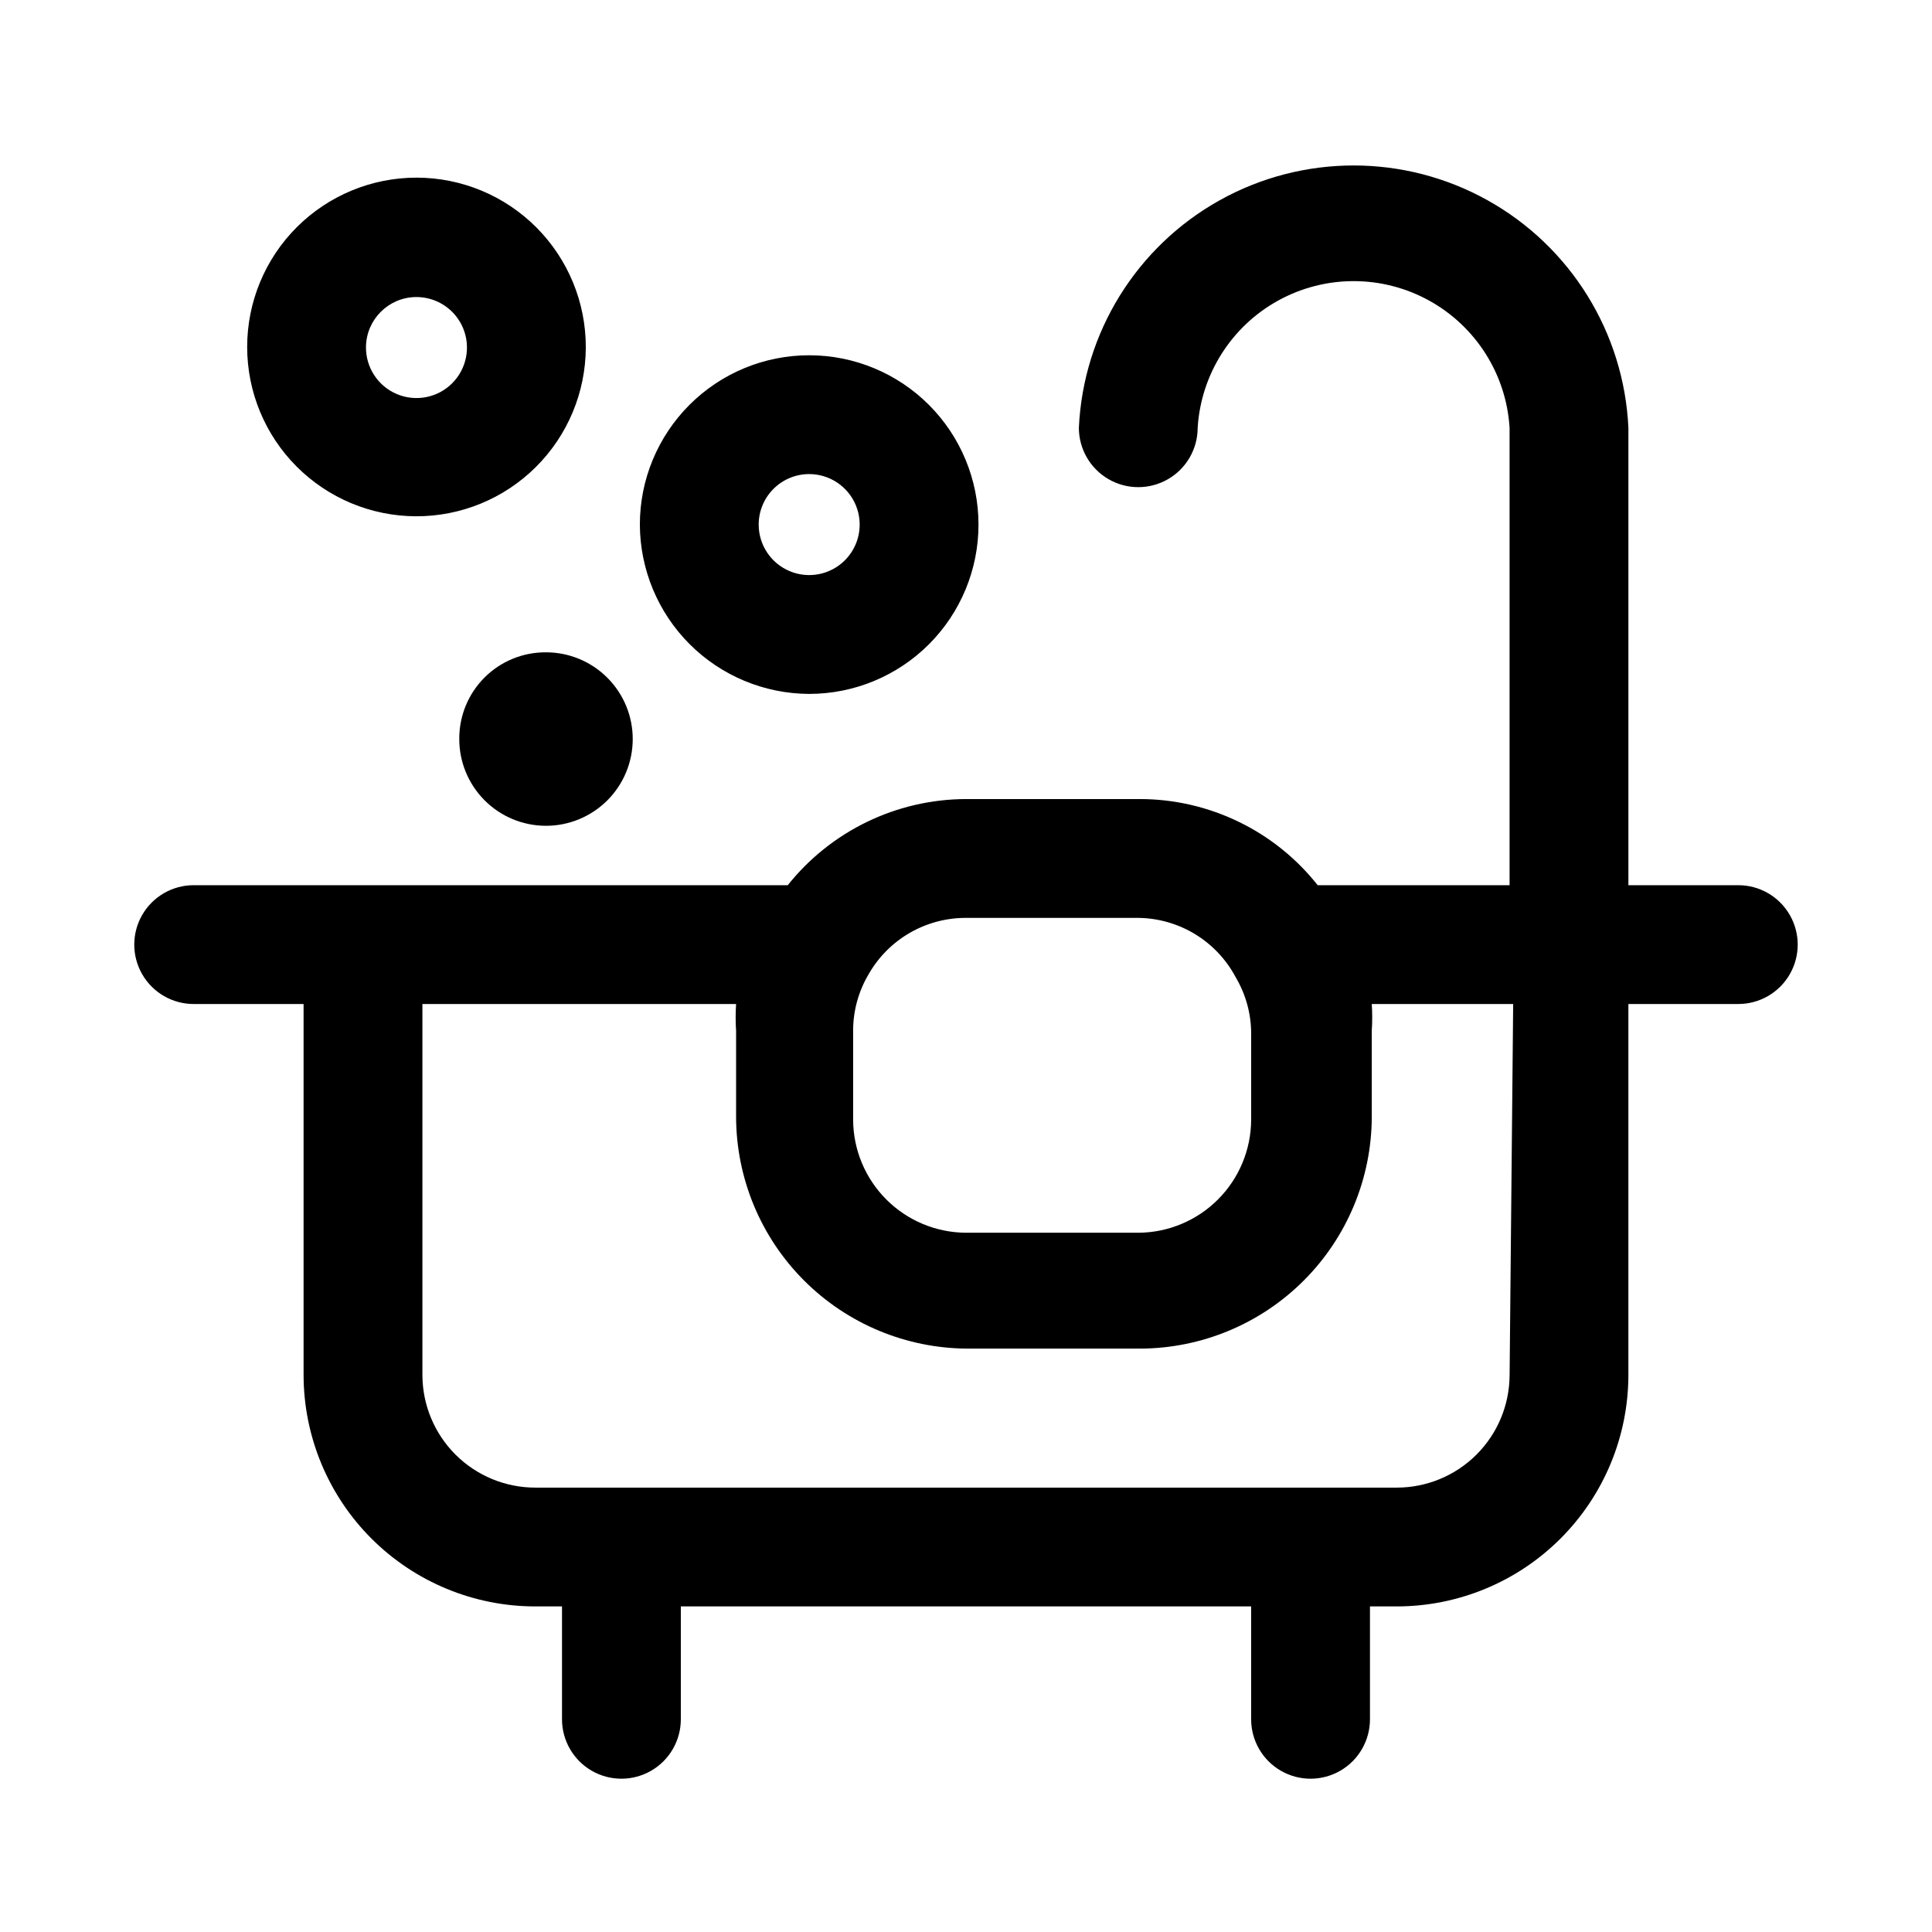
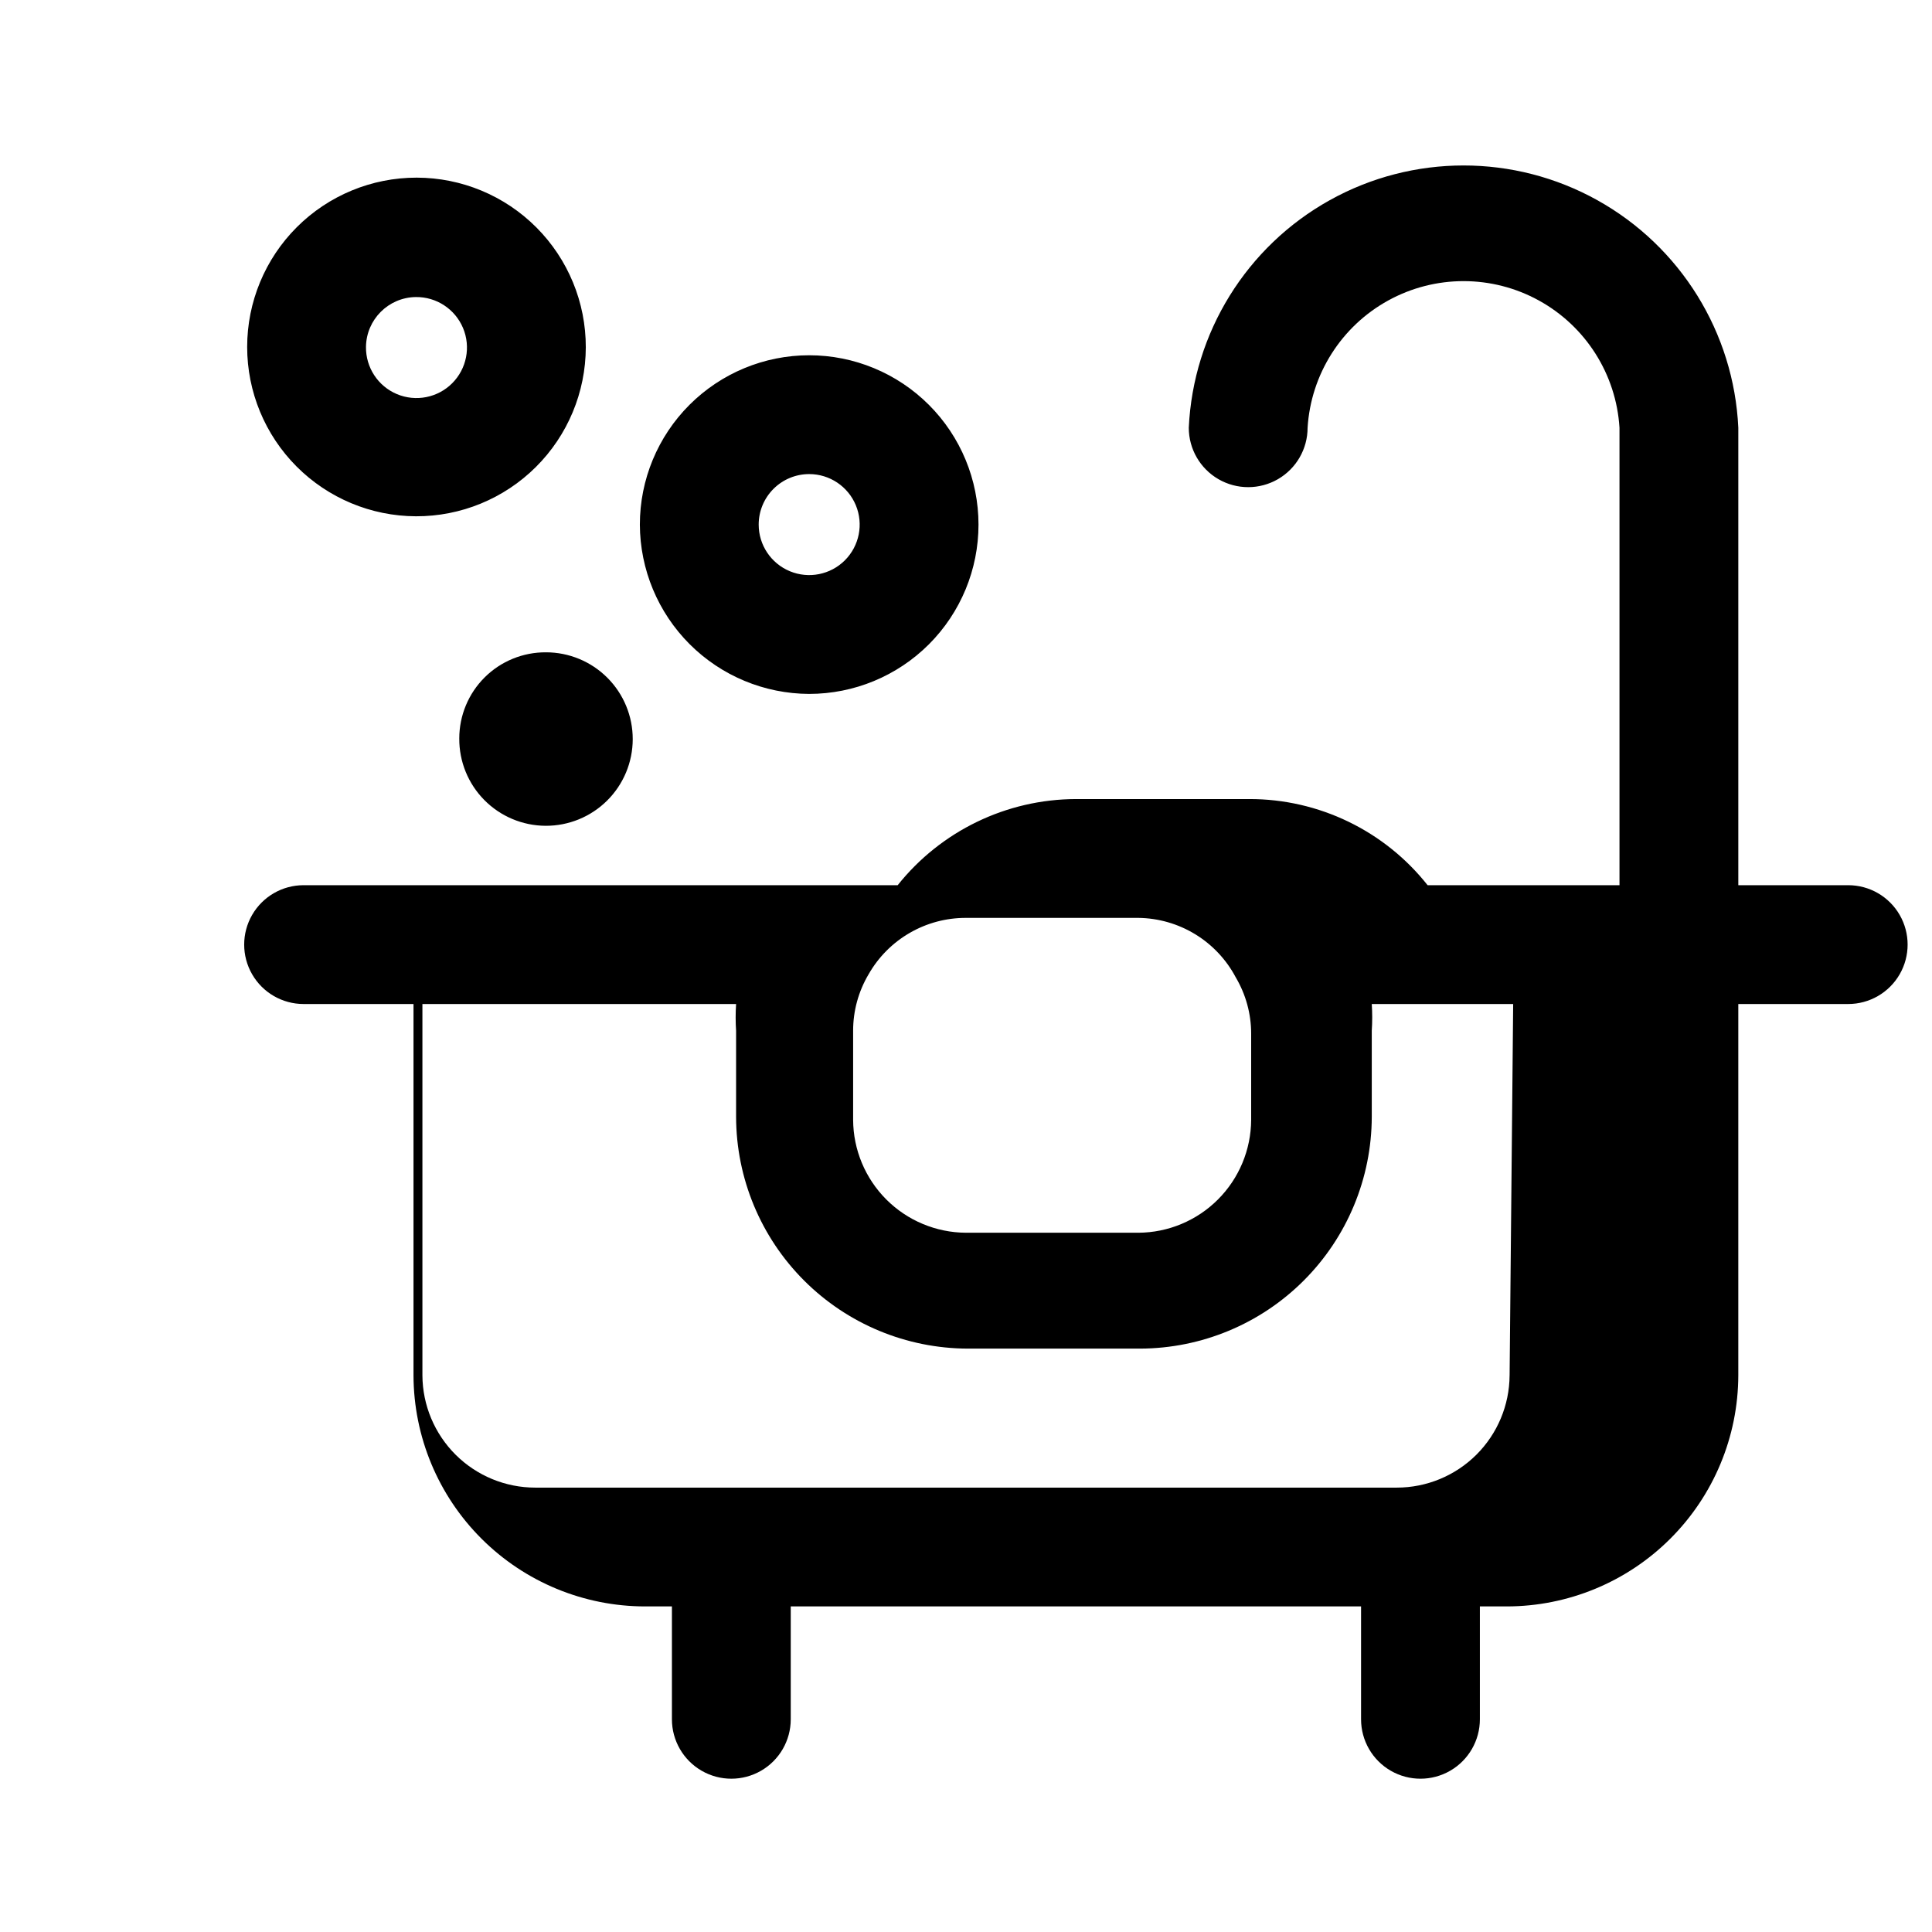
<svg xmlns="http://www.w3.org/2000/svg" fill="#000000" width="800px" height="800px" version="1.1" viewBox="144 144 512 512">
-   <path d="m604.67 378.59h-29.129v-121.23c-1.172-25.211-15.301-48.023-37.348-60.301-22.051-12.277-48.883-12.277-70.934 0-22.047 12.277-36.176 35.09-37.348 60.301 0 5.621 3 10.82 7.871 13.633s10.871 2.812 15.742 0 7.871-8.012 7.871-13.633c0.875-14.16 8.938-26.887 21.367-33.727 12.43-6.84 27.496-6.84 39.926 0 12.43 6.84 20.492 19.566 21.363 33.727v121.23l-50.852-0.004c-11.422-14.438-28.824-22.848-47.23-22.828h-45.973c-18.395 0.051-35.77 8.449-47.234 22.828h-157.44c-5.625 0-10.82 3-13.633 7.871-2.812 4.871-2.812 10.875 0 15.746s8.008 7.871 13.633 7.871h29.129v98.402c0.039 16.258 6.527 31.832 18.039 43.312 11.512 11.484 27.105 17.93 43.363 17.93h7.082v29.914c0 5.625 3.004 10.824 7.875 13.637s10.871 2.812 15.742 0c4.871-2.812 7.871-8.012 7.871-13.637v-29.914h151.14v29.914c0 5.625 3 10.824 7.871 13.637s10.875 2.812 15.746 0 7.871-8.012 7.871-13.637v-29.914h7.086c16.254 0 31.852-6.445 43.359-17.93 11.512-11.48 18-27.055 18.039-43.312v-98.402h29.129c5.625 0 10.82-3 13.633-7.871s2.812-10.875 0-15.746c-2.812-4.871-8.008-7.871-13.633-7.871zm-204.67 8.66h45.656c5.32 0.059 10.527 1.555 15.074 4.324 4.543 2.773 8.254 6.715 10.746 11.418 2.684 4.527 4.098 9.695 4.094 14.957v22.832c-0.043 7.918-3.207 15.504-8.809 21.105-5.602 5.602-13.184 8.766-21.105 8.805h-45.656c-7.922-0.039-15.508-3.203-21.109-8.805-5.598-5.602-8.766-13.188-8.805-21.105v-23.617c-0.004-5.262 1.41-10.43 4.094-14.957 2.594-4.559 6.348-8.344 10.887-10.969 4.535-2.629 9.688-4.004 14.934-3.988zm144.06 121.23h-0.004c-0.039 7.906-3.211 15.473-8.816 21.051-5.606 5.574-13.188 8.703-21.094 8.703h-228.29c-7.906 0-15.492-3.129-21.098-8.703-5.606-5.578-8.777-13.145-8.816-21.051v-98.402h83.129c-0.156 2.359-0.156 4.727 0 7.086v22.828c0.039 16.273 6.523 31.867 18.027 43.371 11.508 11.508 27.102 17.988 43.375 18.031h45.656c16.273-0.043 31.867-6.523 43.371-18.031 11.508-11.504 17.988-27.098 18.031-43.371v-22.828c0.156-2.359 0.156-4.727 0-7.086h37.473zm-289.85-227.66c11.91 0.043 23.348-4.652 31.793-13.051 8.445-8.395 13.207-19.805 13.238-31.715 0.027-11.91-4.684-23.34-13.09-31.777s-19.82-13.184-31.73-13.199c-11.91-0.012-23.336 4.707-31.762 13.125-8.426 8.414-13.16 19.836-13.16 31.746 0 11.875 4.707 23.262 13.086 31.672 8.383 8.41 19.754 13.156 31.625 13.199zm0-58.094v-0.004c5.441-0.062 10.379 3.176 12.492 8.191 2.109 5.012 0.977 10.809-2.871 14.656s-9.641 4.981-14.656 2.871c-5.016-2.113-8.25-7.051-8.188-12.492 0.086-7.269 5.957-13.141 13.223-13.227zm104.23 105.17v-0.004c11.902 0 23.312-4.727 31.73-13.141 8.414-8.418 13.141-19.828 13.141-31.73 0-11.898-4.727-23.312-13.141-31.727-8.418-8.414-19.828-13.145-31.73-13.145-11.898 0-23.312 4.731-31.727 13.145-8.414 8.414-13.145 19.828-13.145 31.727 0.043 11.887 4.785 23.277 13.188 31.684 8.406 8.406 19.797 13.145 31.684 13.188zm0-58.254v-0.004c5.414 0 10.293 3.262 12.363 8.262 2.074 5 0.926 10.758-2.898 14.586-3.828 3.824-9.586 4.973-14.586 2.898-5-2.07-8.262-6.949-8.262-12.363 0-3.547 1.41-6.953 3.922-9.461 2.508-2.512 5.914-3.922 9.461-3.922zm-69.746 47.23c6.106 0 11.961 2.43 16.273 6.75 4.312 4.324 6.727 10.184 6.711 16.289-0.012 6.106-2.453 11.953-6.785 16.254-4.332 4.305-10.199 6.707-16.305 6.68-6.106-0.031-11.949-2.484-16.242-6.828-4.293-4.34-6.68-10.211-6.637-16.316 0-6.082 2.426-11.914 6.742-16.199 4.312-4.285 10.16-6.672 16.242-6.629z" />
+   <path d="m604.67 378.59v-121.23c-1.172-25.211-15.301-48.023-37.348-60.301-22.051-12.277-48.883-12.277-70.934 0-22.047 12.277-36.176 35.09-37.348 60.301 0 5.621 3 10.82 7.871 13.633s10.871 2.812 15.742 0 7.871-8.012 7.871-13.633c0.875-14.16 8.938-26.887 21.367-33.727 12.43-6.84 27.496-6.84 39.926 0 12.43 6.84 20.492 19.566 21.363 33.727v121.23l-50.852-0.004c-11.422-14.438-28.824-22.848-47.23-22.828h-45.973c-18.395 0.051-35.77 8.449-47.234 22.828h-157.44c-5.625 0-10.82 3-13.633 7.871-2.812 4.871-2.812 10.875 0 15.746s8.008 7.871 13.633 7.871h29.129v98.402c0.039 16.258 6.527 31.832 18.039 43.312 11.512 11.484 27.105 17.93 43.363 17.93h7.082v29.914c0 5.625 3.004 10.824 7.875 13.637s10.871 2.812 15.742 0c4.871-2.812 7.871-8.012 7.871-13.637v-29.914h151.14v29.914c0 5.625 3 10.824 7.871 13.637s10.875 2.812 15.746 0 7.871-8.012 7.871-13.637v-29.914h7.086c16.254 0 31.852-6.445 43.359-17.93 11.512-11.48 18-27.055 18.039-43.312v-98.402h29.129c5.625 0 10.82-3 13.633-7.871s2.812-10.875 0-15.746c-2.812-4.871-8.008-7.871-13.633-7.871zm-204.67 8.66h45.656c5.32 0.059 10.527 1.555 15.074 4.324 4.543 2.773 8.254 6.715 10.746 11.418 2.684 4.527 4.098 9.695 4.094 14.957v22.832c-0.043 7.918-3.207 15.504-8.809 21.105-5.602 5.602-13.184 8.766-21.105 8.805h-45.656c-7.922-0.039-15.508-3.203-21.109-8.805-5.598-5.602-8.766-13.188-8.805-21.105v-23.617c-0.004-5.262 1.41-10.43 4.094-14.957 2.594-4.559 6.348-8.344 10.887-10.969 4.535-2.629 9.688-4.004 14.934-3.988zm144.06 121.23h-0.004c-0.039 7.906-3.211 15.473-8.816 21.051-5.606 5.574-13.188 8.703-21.094 8.703h-228.29c-7.906 0-15.492-3.129-21.098-8.703-5.606-5.578-8.777-13.145-8.816-21.051v-98.402h83.129c-0.156 2.359-0.156 4.727 0 7.086v22.828c0.039 16.273 6.523 31.867 18.027 43.371 11.508 11.508 27.102 17.988 43.375 18.031h45.656c16.273-0.043 31.867-6.523 43.371-18.031 11.508-11.504 17.988-27.098 18.031-43.371v-22.828c0.156-2.359 0.156-4.727 0-7.086h37.473zm-289.85-227.66c11.91 0.043 23.348-4.652 31.793-13.051 8.445-8.395 13.207-19.805 13.238-31.715 0.027-11.91-4.684-23.34-13.09-31.777s-19.82-13.184-31.73-13.199c-11.91-0.012-23.336 4.707-31.762 13.125-8.426 8.414-13.16 19.836-13.16 31.746 0 11.875 4.707 23.262 13.086 31.672 8.383 8.41 19.754 13.156 31.625 13.199zm0-58.094v-0.004c5.441-0.062 10.379 3.176 12.492 8.191 2.109 5.012 0.977 10.809-2.871 14.656s-9.641 4.981-14.656 2.871c-5.016-2.113-8.25-7.051-8.188-12.492 0.086-7.269 5.957-13.141 13.223-13.227zm104.23 105.17v-0.004c11.902 0 23.312-4.727 31.73-13.141 8.414-8.418 13.141-19.828 13.141-31.73 0-11.898-4.727-23.312-13.141-31.727-8.418-8.414-19.828-13.145-31.73-13.145-11.898 0-23.312 4.731-31.727 13.145-8.414 8.414-13.145 19.828-13.145 31.727 0.043 11.887 4.785 23.277 13.188 31.684 8.406 8.406 19.797 13.145 31.684 13.188zm0-58.254v-0.004c5.414 0 10.293 3.262 12.363 8.262 2.074 5 0.926 10.758-2.898 14.586-3.828 3.824-9.586 4.973-14.586 2.898-5-2.07-8.262-6.949-8.262-12.363 0-3.547 1.41-6.953 3.922-9.461 2.508-2.512 5.914-3.922 9.461-3.922zm-69.746 47.23c6.106 0 11.961 2.43 16.273 6.75 4.312 4.324 6.727 10.184 6.711 16.289-0.012 6.106-2.453 11.953-6.785 16.254-4.332 4.305-10.199 6.707-16.305 6.68-6.106-0.031-11.949-2.484-16.242-6.828-4.293-4.34-6.68-10.211-6.637-16.316 0-6.082 2.426-11.914 6.742-16.199 4.312-4.285 10.16-6.672 16.242-6.629z" />
</svg>